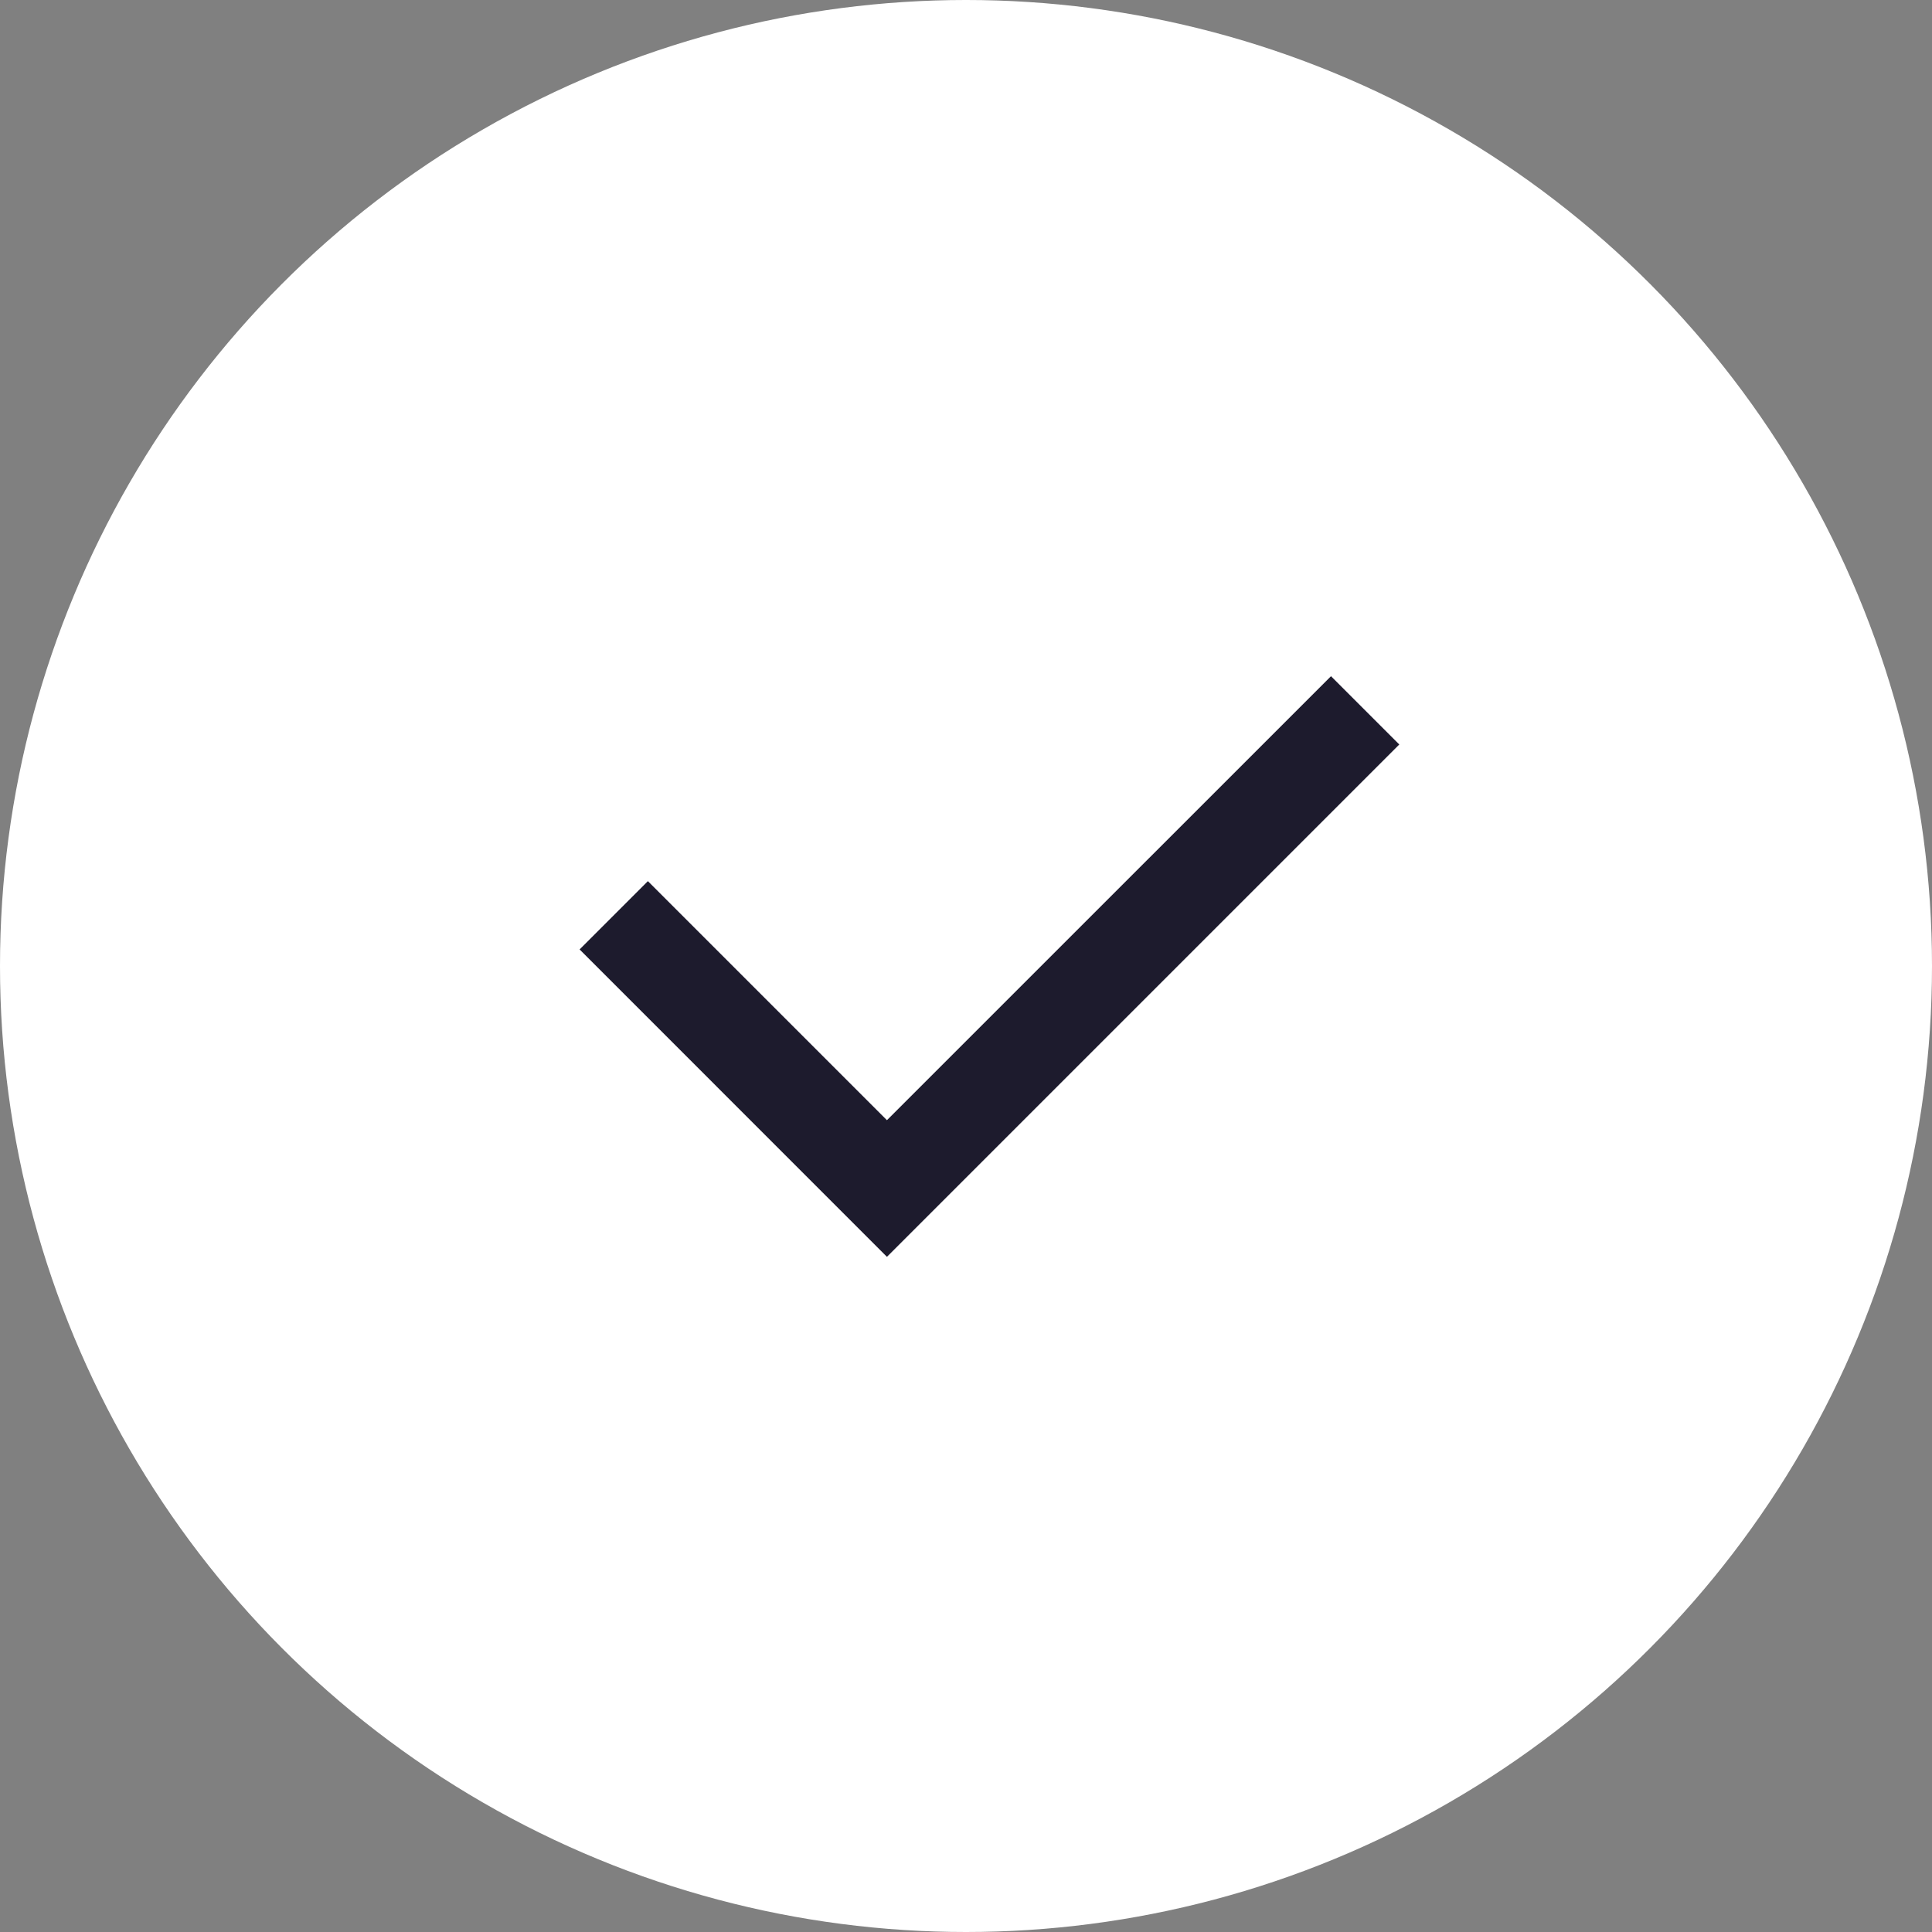
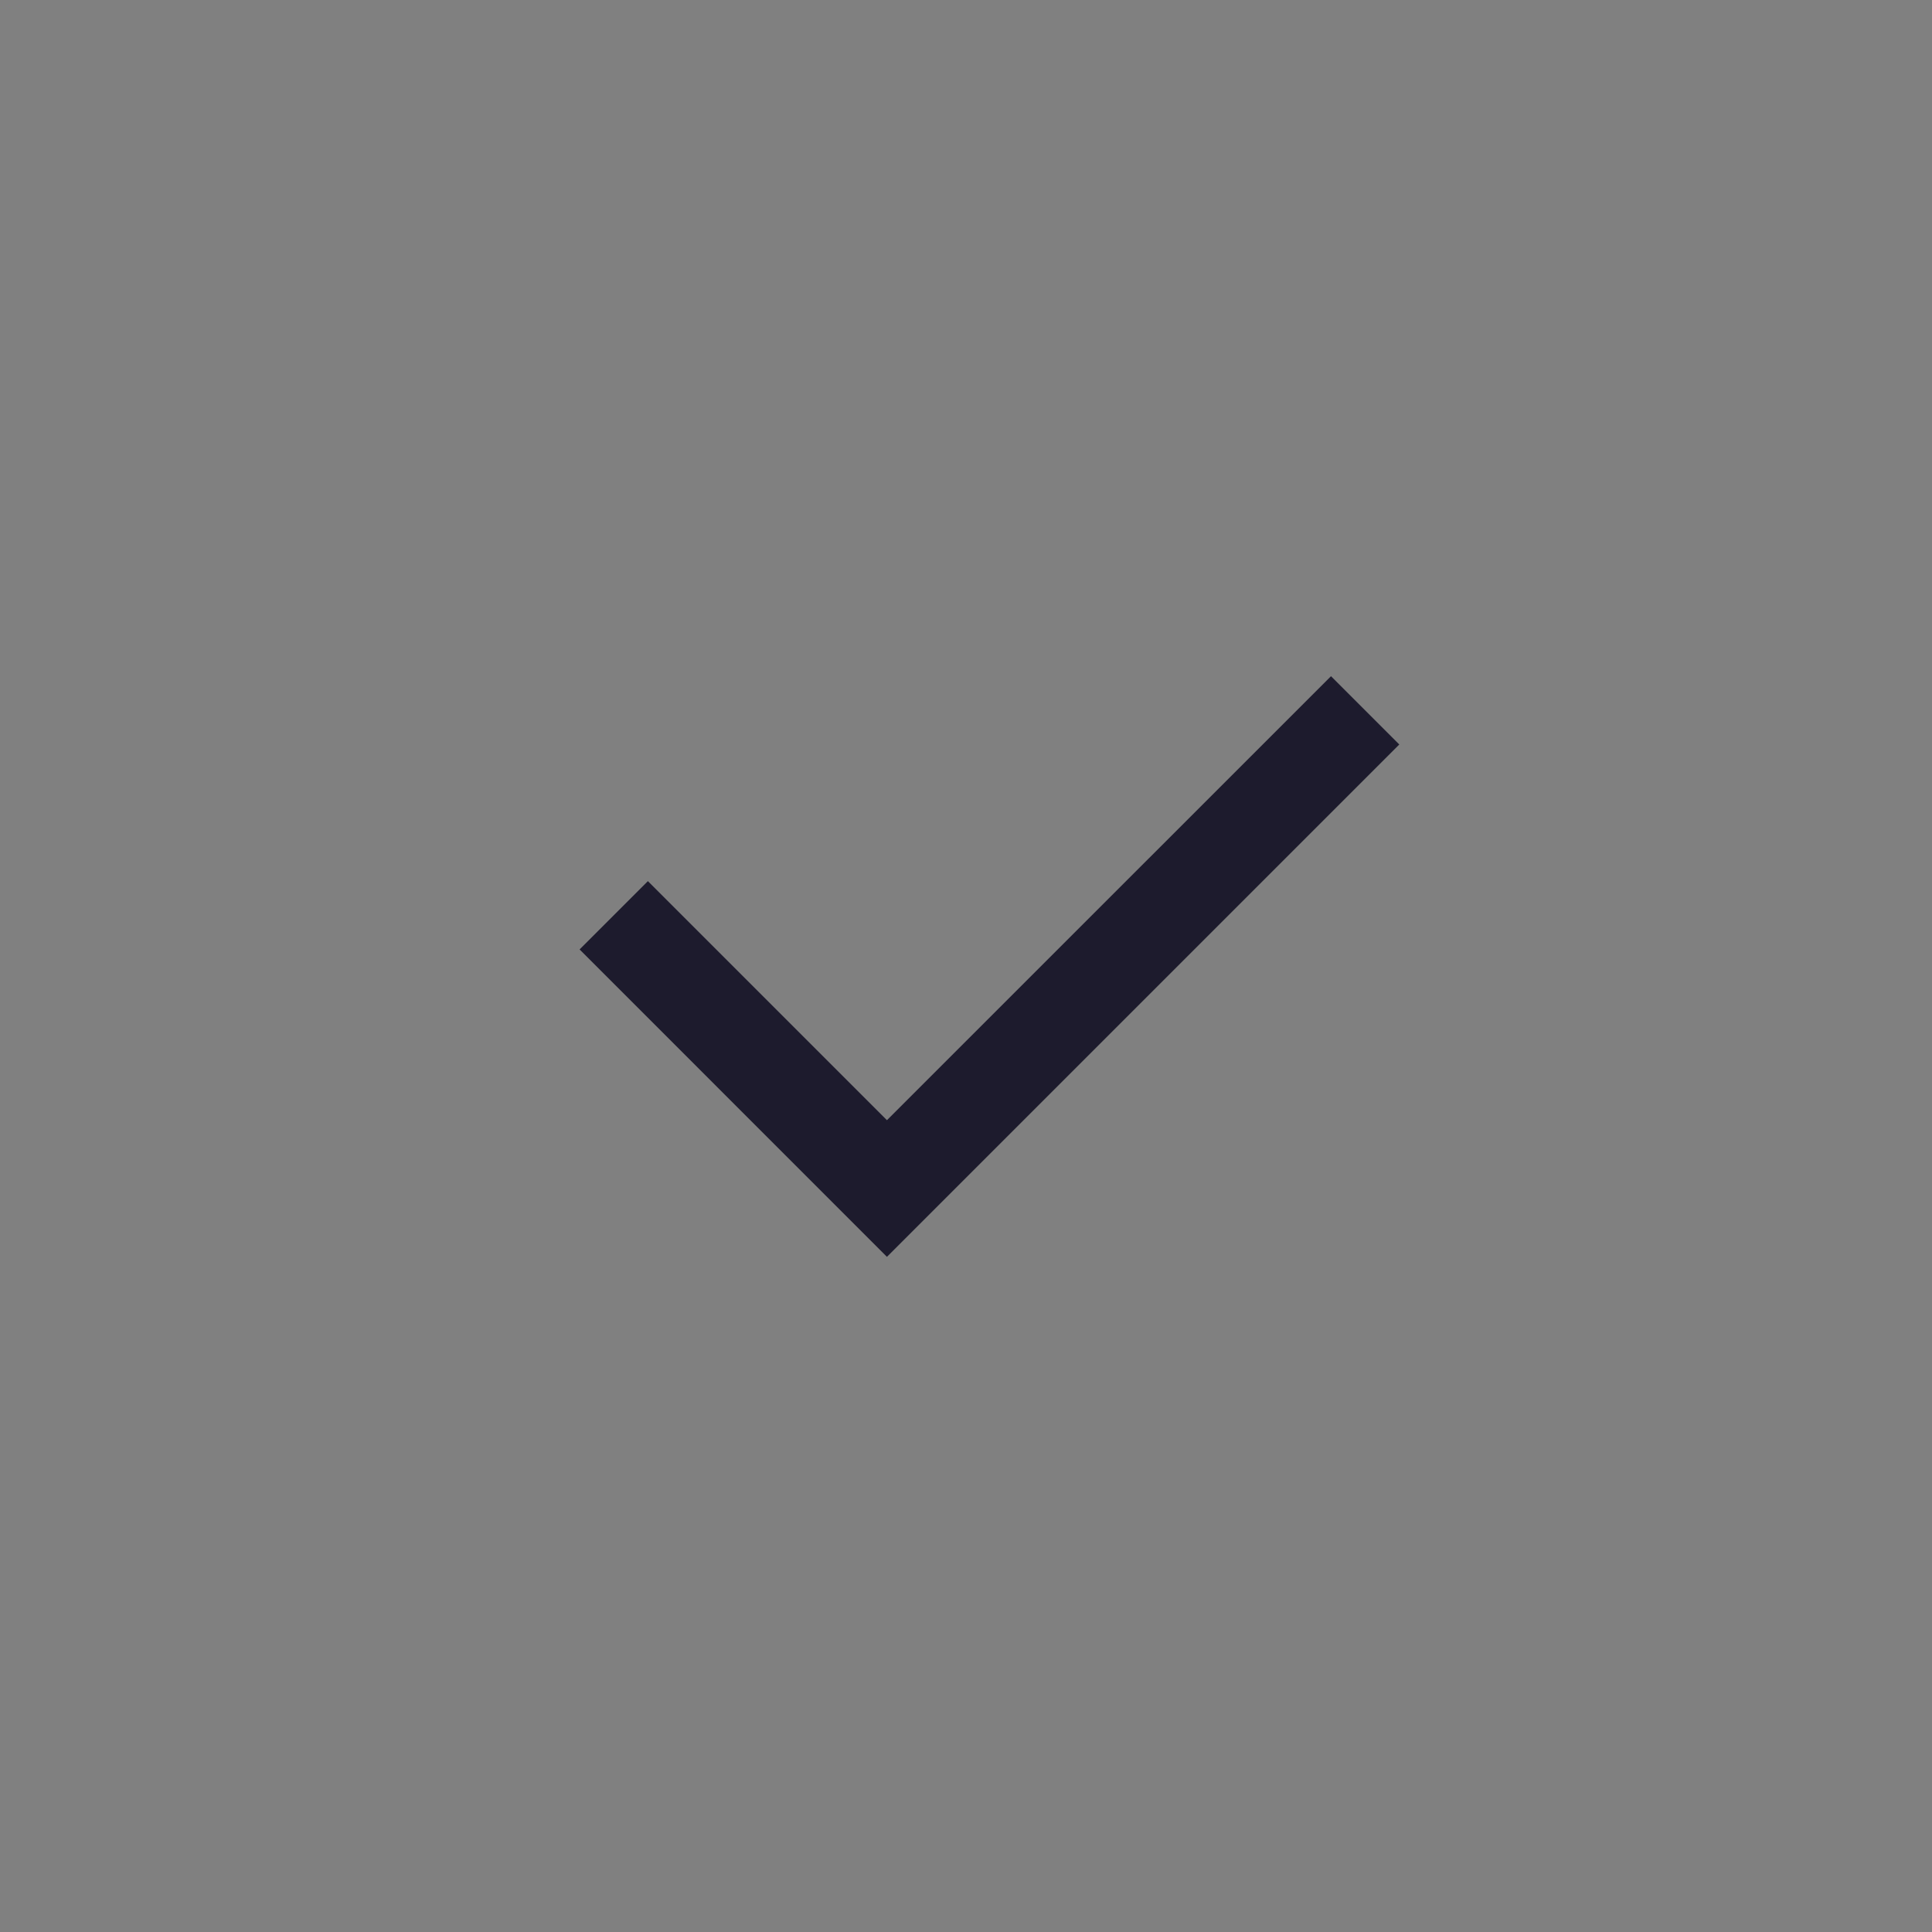
<svg xmlns="http://www.w3.org/2000/svg" width="26" height="26" viewBox="0 0 26 26" fill="none">
  <rect x="0" y="0" width="26" height="26" fill="#808080" stroke="none" />
-   <circle cx="13" cy="13" r="13" fill="white" />
  <path d="M11.936 15.075L17.912 9.1L18.831 10.019L11.936 16.914L7.8 12.777L8.719 11.858L11.936 15.075Z" fill="#1D1B2D" />
</svg>